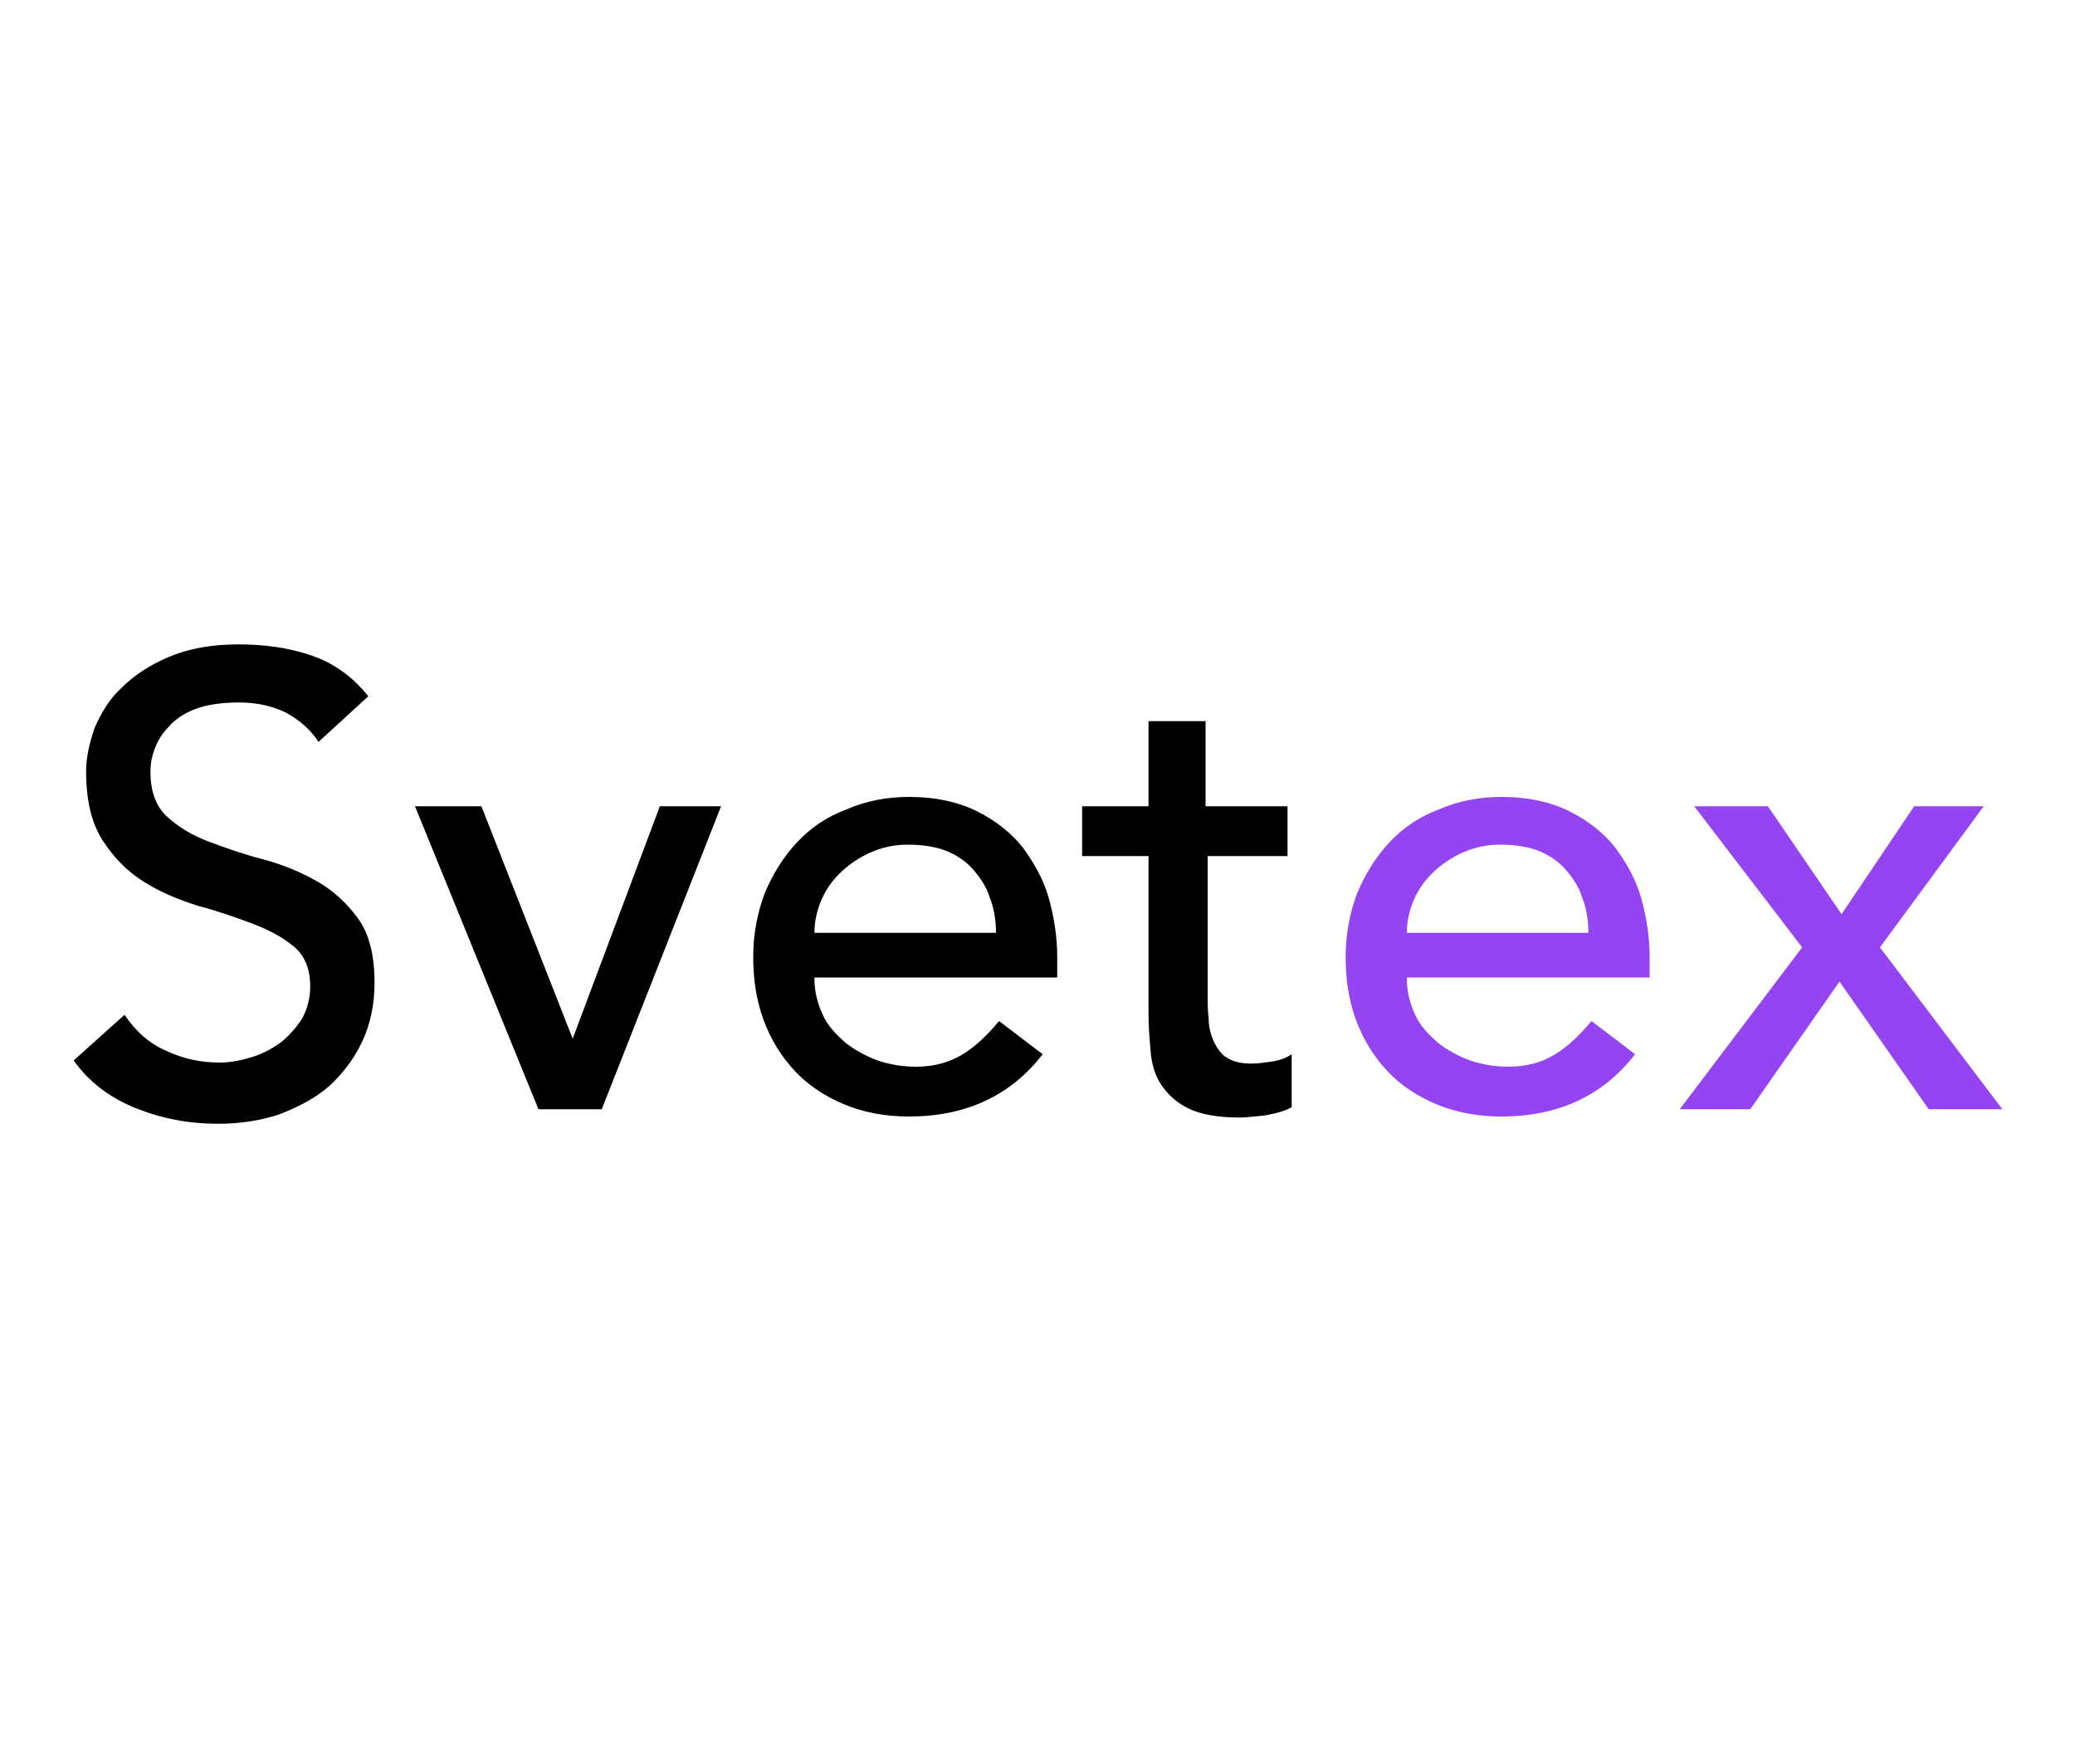
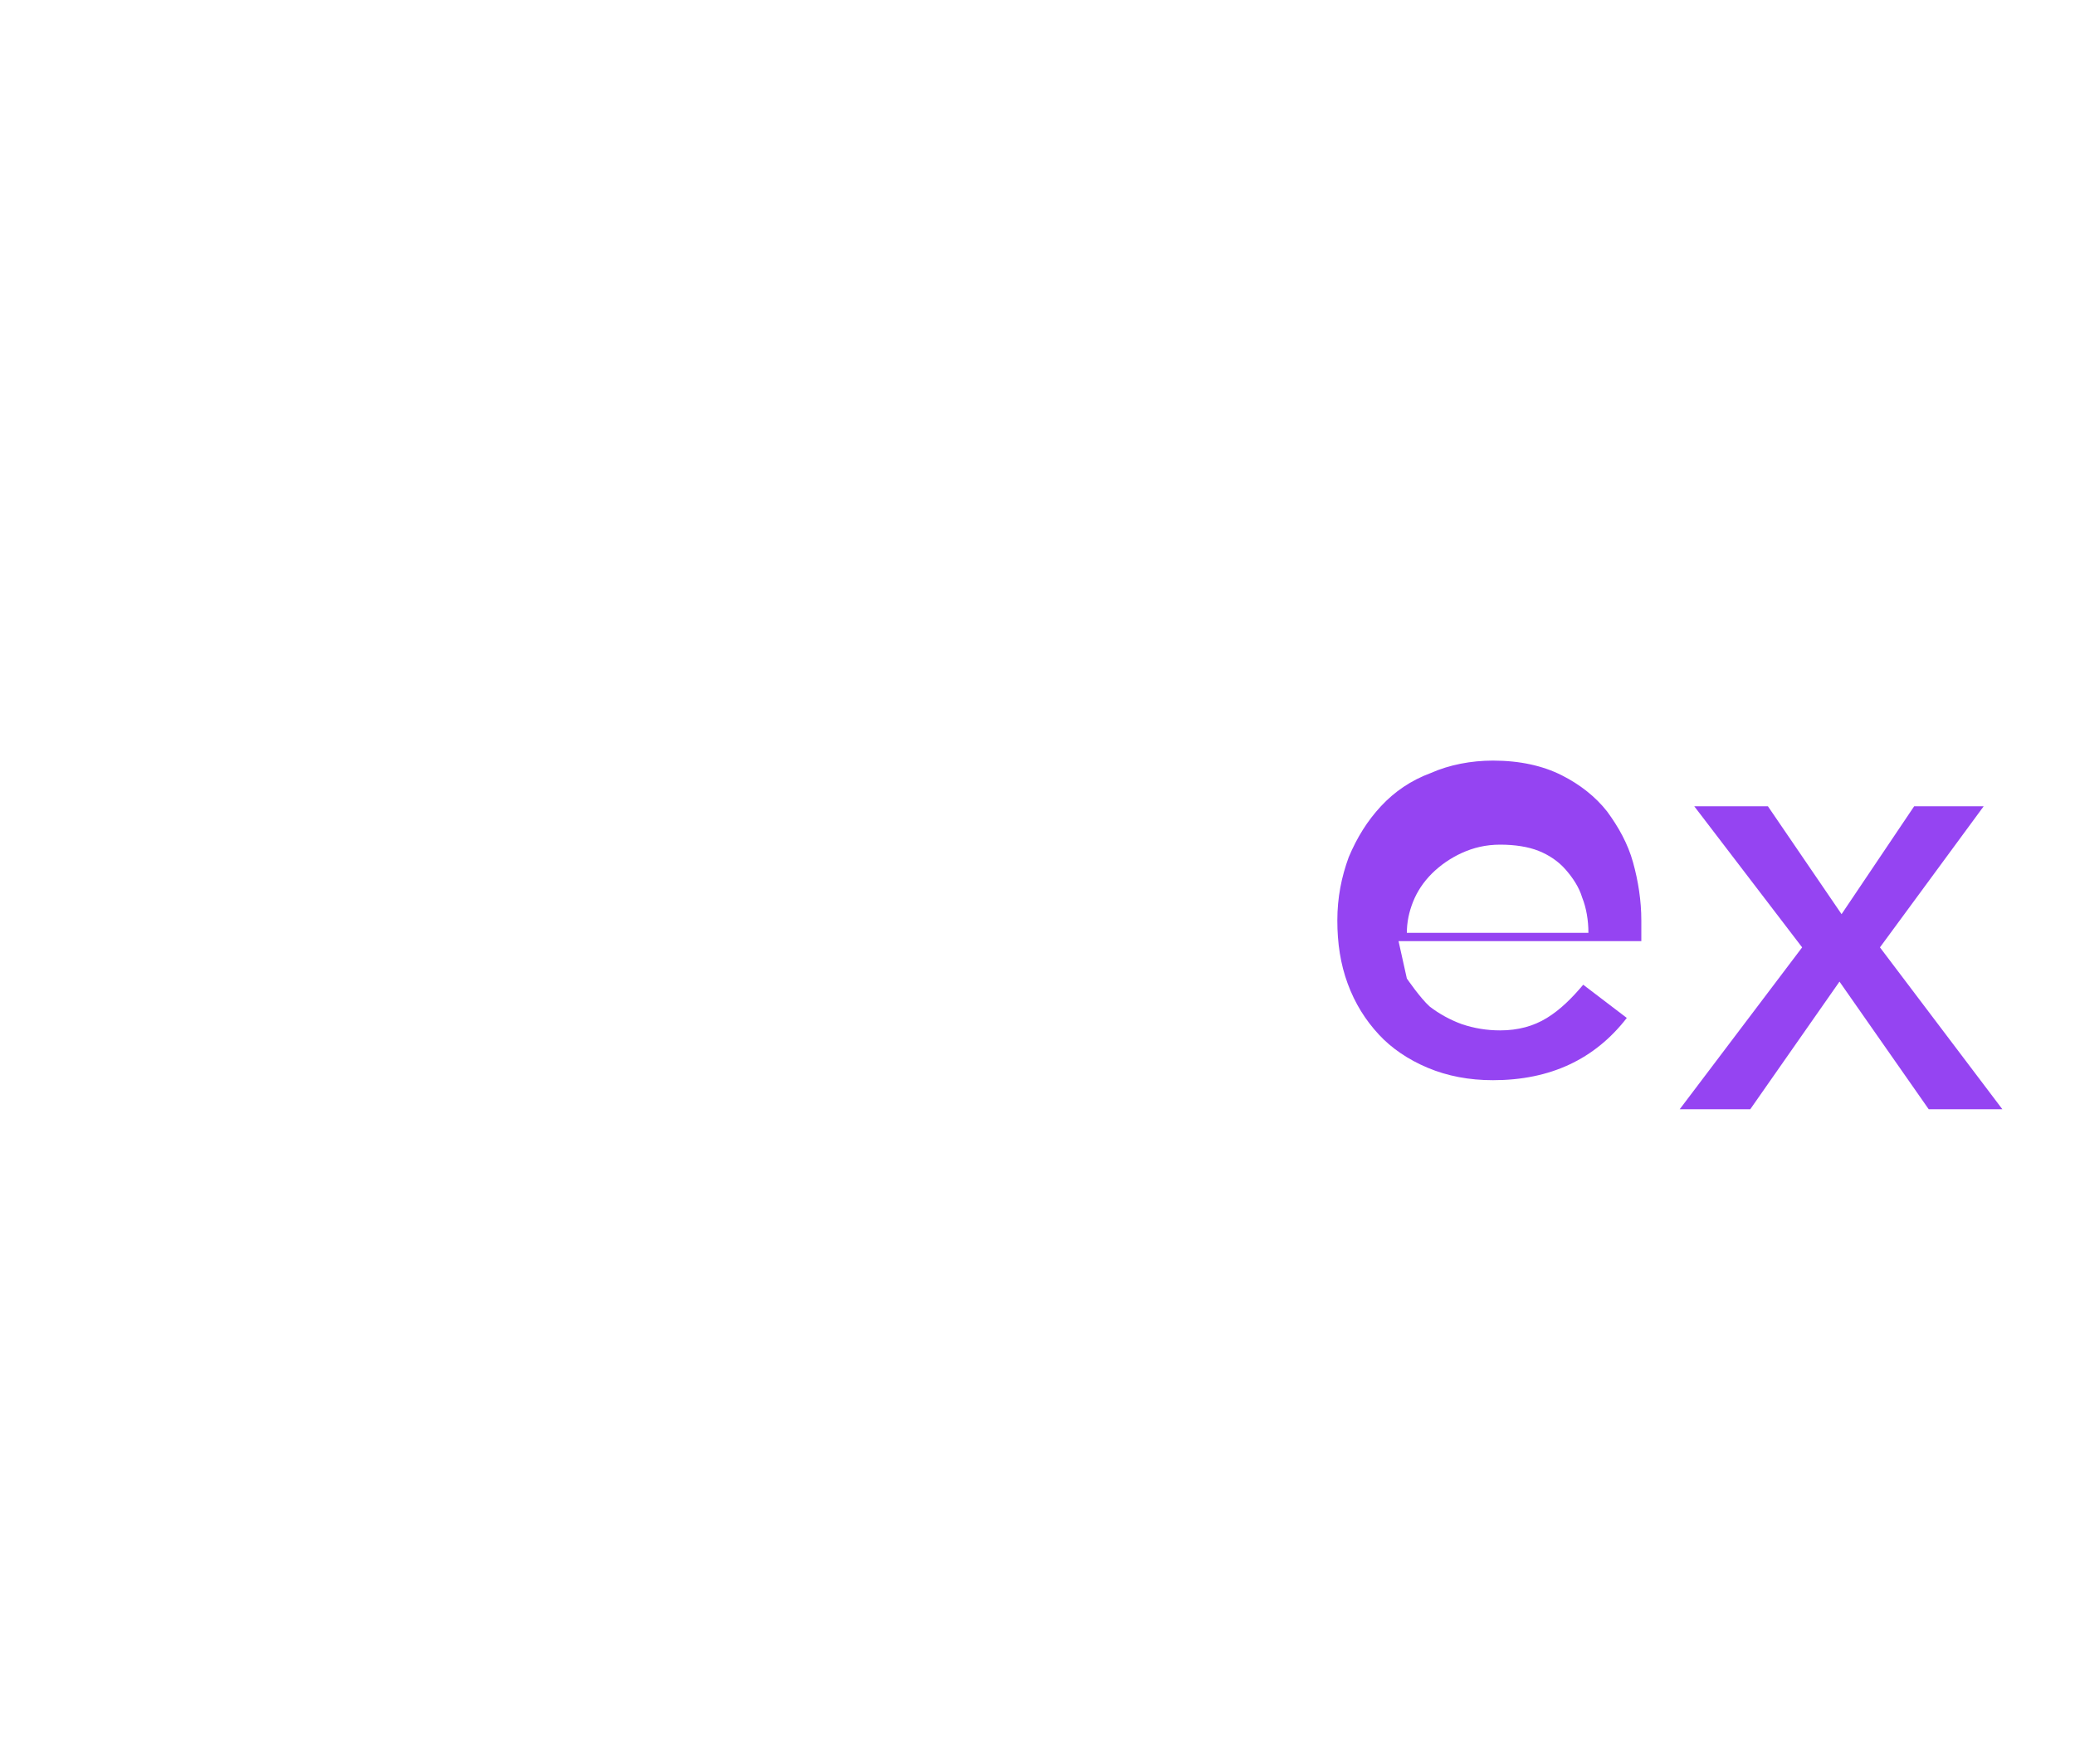
<svg xmlns="http://www.w3.org/2000/svg" id="Layer_1" viewBox="0 0 200 170">
  <style>.st0{fill:#9544f2}</style>
-   <path d="M12 97.8c1.1 1.6 2.4 2.8 4.1 3.5 1.7.8 3.4 1.1 5.1 1.1 1 0 2-.2 3-.5s2-.8 2.8-1.4 1.5-1.4 2.1-2.3c.5-.9.8-2 .8-3.1 0-1.7-.5-3-1.6-3.9-1.1-.9-2.4-1.6-4-2.2-1.6-.6-3.3-1.2-5.2-1.7-1.9-.6-3.6-1.3-5.2-2.3s-2.9-2.3-4-4c-1.1-1.7-1.6-3.9-1.6-6.7 0-1.3.3-2.6.8-4.1.6-1.4 1.4-2.8 2.6-3.9 1.2-1.2 2.7-2.2 4.6-3 1.9-.8 4.1-1.2 6.7-1.2 2.4 0 4.7.3 6.8 1 2.2.7 4.1 2 5.7 4l-4.8 4.4c-.7-1.1-1.8-2.1-3.1-2.8-1.4-.7-2.9-1-4.6-1-1.6 0-3 .2-4.1.6-1.1.4-2 1-2.6 1.7-.7.7-1.1 1.4-1.4 2.2-.3.8-.4 1.5-.4 2.2 0 1.8.5 3.3 1.6 4.3s2.4 1.8 4 2.4 3.3 1.2 5.2 1.7c1.9.5 3.6 1.2 5.2 2.1 1.6.9 2.9 2.1 4 3.6s1.6 3.6 1.6 6.2c0 2.1-.4 4-1.2 5.7-.8 1.7-1.9 3.1-3.2 4.3-1.4 1.2-3 2-4.8 2.7-1.8.6-3.8.9-5.9.9-2.8 0-5.4-.5-7.9-1.5s-4.5-2.5-6-4.6l4.9-4.4zM40 77.7h6.4l8.8 22.4 8.4-22.4h5.9L58 106.9h-6.1L40 77.7zM78.5 94.3c0 1.3.3 2.4.8 3.5s1.3 1.9 2.2 2.7c.9.7 2 1.3 3.1 1.7 1.2.4 2.4.6 3.7.6 1.7 0 3.2-.4 4.5-1.2 1.3-.8 2.4-1.9 3.5-3.2l4.2 3.2c-3.1 4-7.4 6-12.9 6-2.3 0-4.4-.4-6.3-1.2-1.9-.8-3.5-1.9-4.7-3.2-1.3-1.4-2.3-3-3-4.9-.7-1.9-1-3.9-1-6.1 0-2.2.4-4.2 1.1-6.1.8-1.9 1.8-3.5 3.1-4.9 1.3-1.4 2.9-2.5 4.8-3.2 1.8-.8 3.9-1.2 6-1.2 2.6 0 4.8.5 6.6 1.4 1.8.9 3.3 2.1 4.4 3.5 1.1 1.5 2 3.1 2.5 4.9.5 1.8.8 3.7.8 5.6v2H78.5zM96 89.9c0-1.2-.2-2.4-.6-3.4-.3-1-.9-1.9-1.6-2.7-.7-.8-1.6-1.4-2.6-1.8-1-.4-2.3-.6-3.7-.6-1.4 0-2.6.3-3.7.8s-2.1 1.2-2.9 2c-.8.8-1.4 1.7-1.8 2.7-.4 1-.6 2-.6 3H96zM124.3 82.5h-7.9v13.3c0 .8 0 1.6.1 2.4 0 .8.2 1.5.5 2.2.3.6.7 1.2 1.2 1.5.6.4 1.4.6 2.4.6.7 0 1.3-.1 2-.2s1.3-.3 1.9-.7v5.1c-.7.4-1.5.6-2.6.8-1 .1-1.9.2-2.4.2-2.1 0-3.8-.3-5-.9-1.2-.6-2-1.4-2.6-2.3s-.9-2-1-3.2c-.1-1.2-.2-2.3-.2-3.5V82.5h-6.4v-4.8h6.4v-8.2h5.5v8.2h7.9v4.8z" />
-   <path d="M135.6 94.3c0 1.3.3 2.4.8 3.5s1.3 1.9 2.2 2.7c.9.7 2 1.3 3.1 1.7 1.2.4 2.4.6 3.7.6 1.7 0 3.2-.4 4.5-1.2 1.3-.8 2.4-1.9 3.5-3.2l4.2 3.2c-3.1 4-7.4 6-12.9 6-2.3 0-4.4-.4-6.3-1.2-1.9-.8-3.5-1.9-4.7-3.2-1.3-1.4-2.3-3-3-4.9-.7-1.9-1-3.9-1-6.1 0-2.2.4-4.2 1.1-6.1.8-1.9 1.8-3.5 3.1-4.9 1.3-1.4 2.9-2.5 4.8-3.2 1.8-.8 3.9-1.2 6-1.2 2.6 0 4.8.5 6.6 1.4 1.8.9 3.3 2.1 4.4 3.5 1.1 1.5 2 3.1 2.5 4.9.5 1.8.8 3.7.8 5.6v2h-23.4zm17.5-4.4c0-1.2-.2-2.4-.6-3.4-.3-1-.9-1.9-1.6-2.7-.7-.8-1.6-1.4-2.6-1.8-1-.4-2.3-.6-3.7-.6-1.4 0-2.6.3-3.7.8s-2.1 1.2-2.9 2c-.8.8-1.4 1.7-1.8 2.7-.4 1-.6 2-.6 3h17.5zM173.7 91.3l-10.4-13.6h7.1l7.1 10.4 7-10.4h6.7l-10 13.6 11.8 15.6h-7.1l-8.6-12.3-8.6 12.3h-6.8l11.8-15.6z" class="st0" />
+   <path d="M135.6 94.3s1.3 1.9 2.2 2.7c.9.7 2 1.3 3.1 1.7 1.2.4 2.4.6 3.7.6 1.7 0 3.2-.4 4.5-1.2 1.3-.8 2.4-1.9 3.5-3.2l4.2 3.2c-3.1 4-7.4 6-12.9 6-2.3 0-4.4-.4-6.3-1.2-1.9-.8-3.5-1.9-4.7-3.2-1.3-1.4-2.3-3-3-4.9-.7-1.9-1-3.9-1-6.1 0-2.2.4-4.2 1.1-6.1.8-1.9 1.8-3.5 3.1-4.9 1.3-1.4 2.9-2.5 4.8-3.2 1.8-.8 3.9-1.2 6-1.2 2.6 0 4.8.5 6.6 1.4 1.8.9 3.3 2.1 4.4 3.5 1.1 1.5 2 3.1 2.5 4.9.5 1.8.8 3.7.8 5.6v2h-23.4zm17.5-4.4c0-1.2-.2-2.4-.6-3.4-.3-1-.9-1.9-1.6-2.7-.7-.8-1.6-1.4-2.6-1.8-1-.4-2.3-.6-3.7-.6-1.4 0-2.6.3-3.7.8s-2.1 1.2-2.9 2c-.8.8-1.4 1.7-1.8 2.7-.4 1-.6 2-.6 3h17.5zM173.7 91.3l-10.4-13.6h7.1l7.1 10.4 7-10.4h6.7l-10 13.6 11.8 15.6h-7.1l-8.6-12.3-8.6 12.3h-6.8l11.8-15.6z" class="st0" />
</svg>